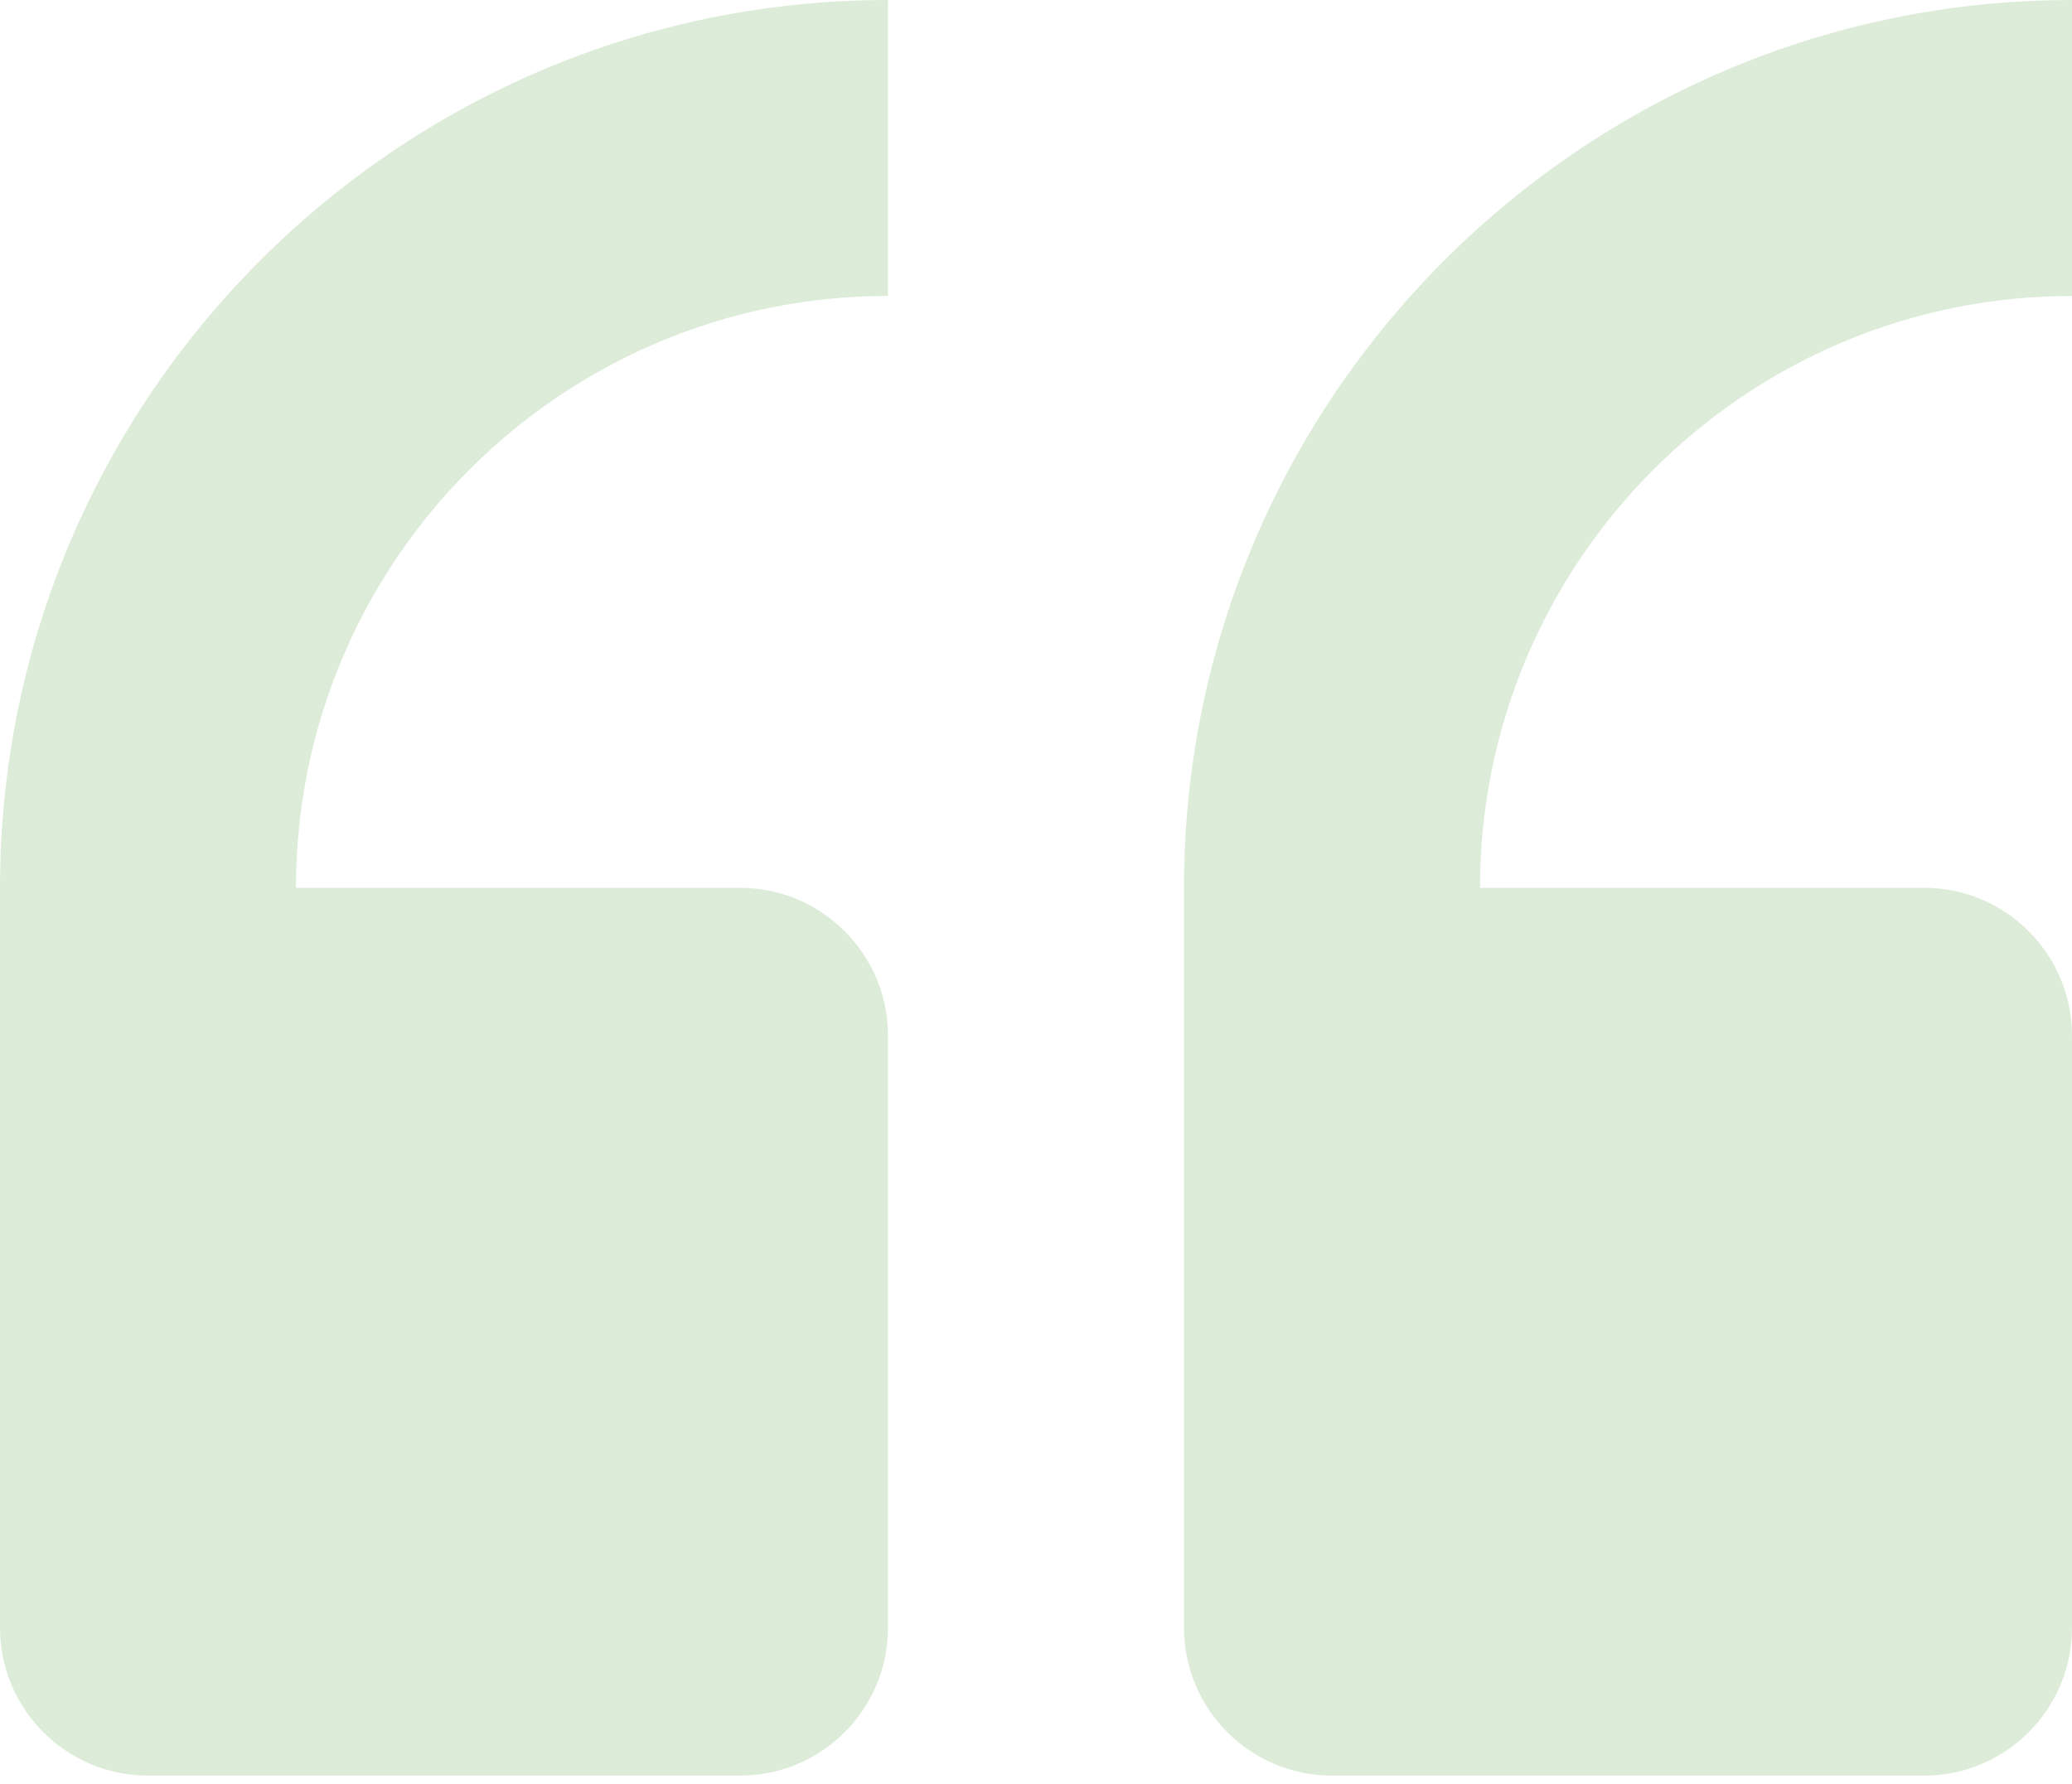
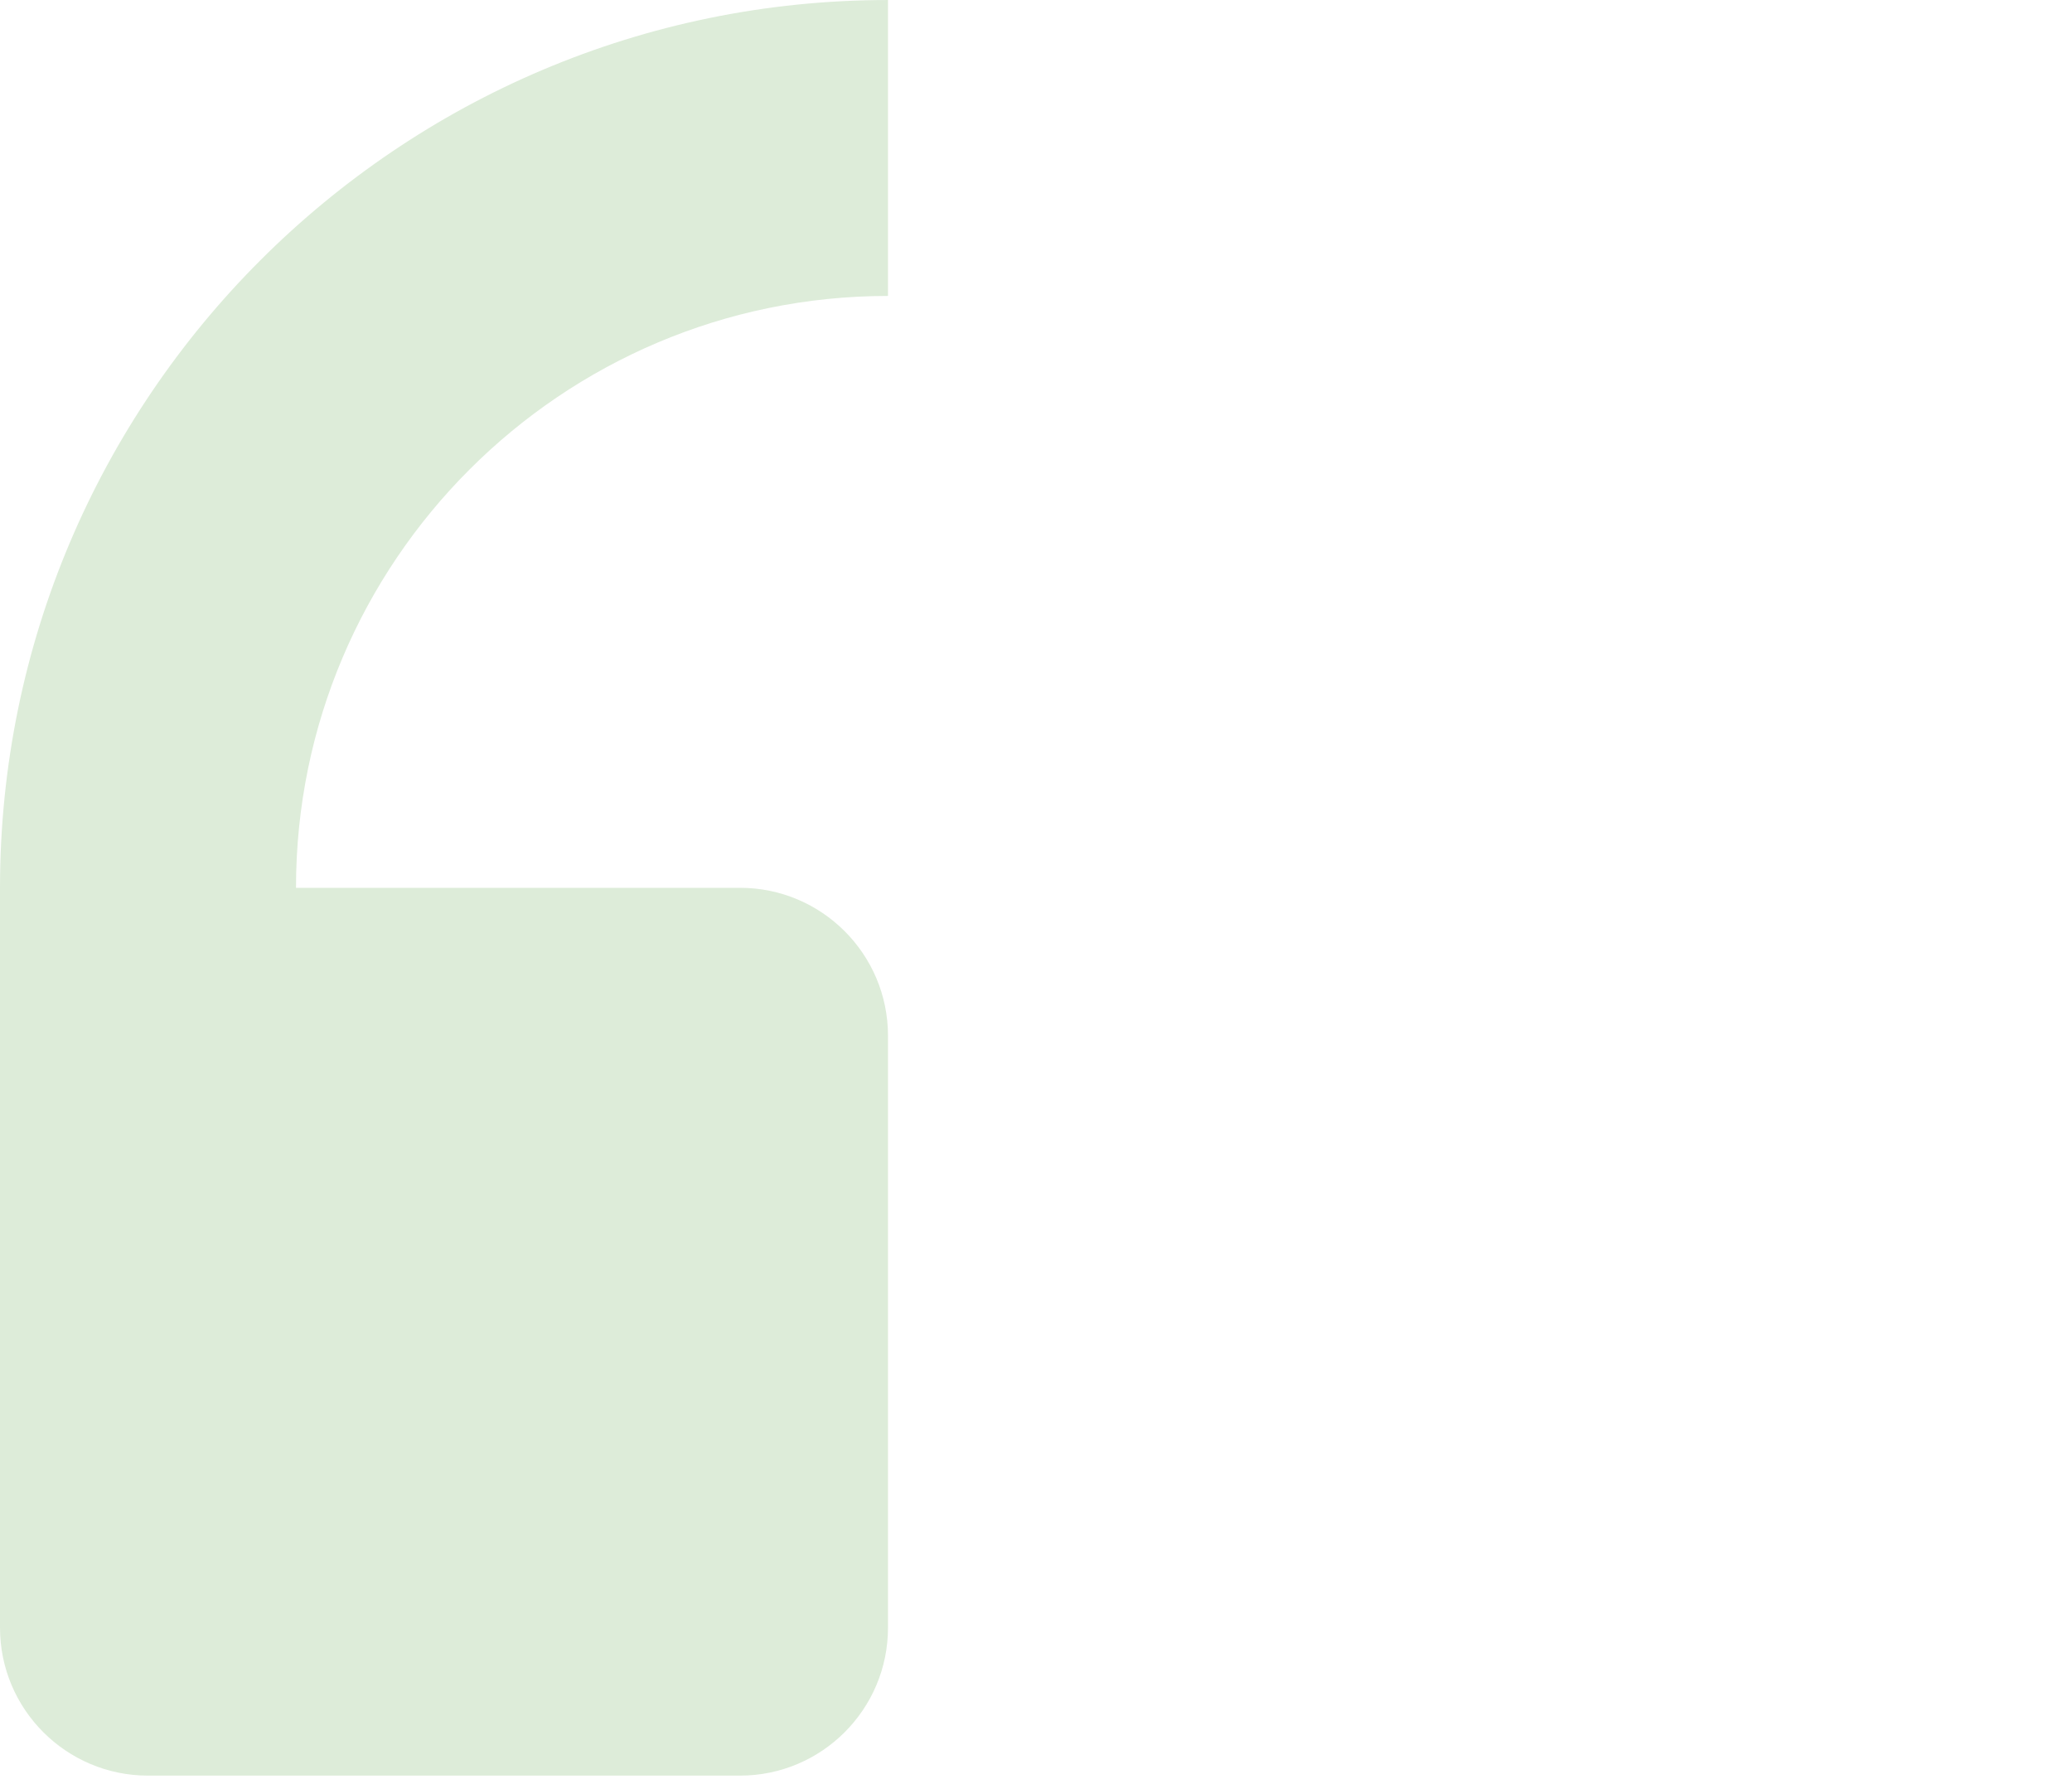
<svg xmlns="http://www.w3.org/2000/svg" width="144" height="124" viewBox="0 0 144 124" fill="none">
-   <path d="M92.572 123.43L133.715 123.43C139.392 123.43 144 118.822 144 113.144L144 72.001C144 66.323 139.392 61.715 133.715 61.715L102.858 61.715C102.858 39.025 121.31 20.572 144 20.572L144 0.001C109.965 0.001 82.286 27.68 82.286 61.715L82.286 113.144C82.286 118.822 86.894 123.43 92.572 123.43Z" fill="#DDECD9" />
  <path d="M10.286 123.43L51.429 123.43C57.106 123.43 61.714 118.822 61.714 113.144L61.714 72.001C61.714 66.323 57.106 61.715 51.429 61.715L20.571 61.715C20.571 39.025 39.024 20.572 61.714 20.572L61.714 0.001C27.679 0.001 -3.12589e-05 27.68 -2.82834e-05 61.715L-2.37874e-05 113.144C-2.3291e-05 118.822 4.608 123.43 10.286 123.43Z" fill="#DDECD9" />
</svg>